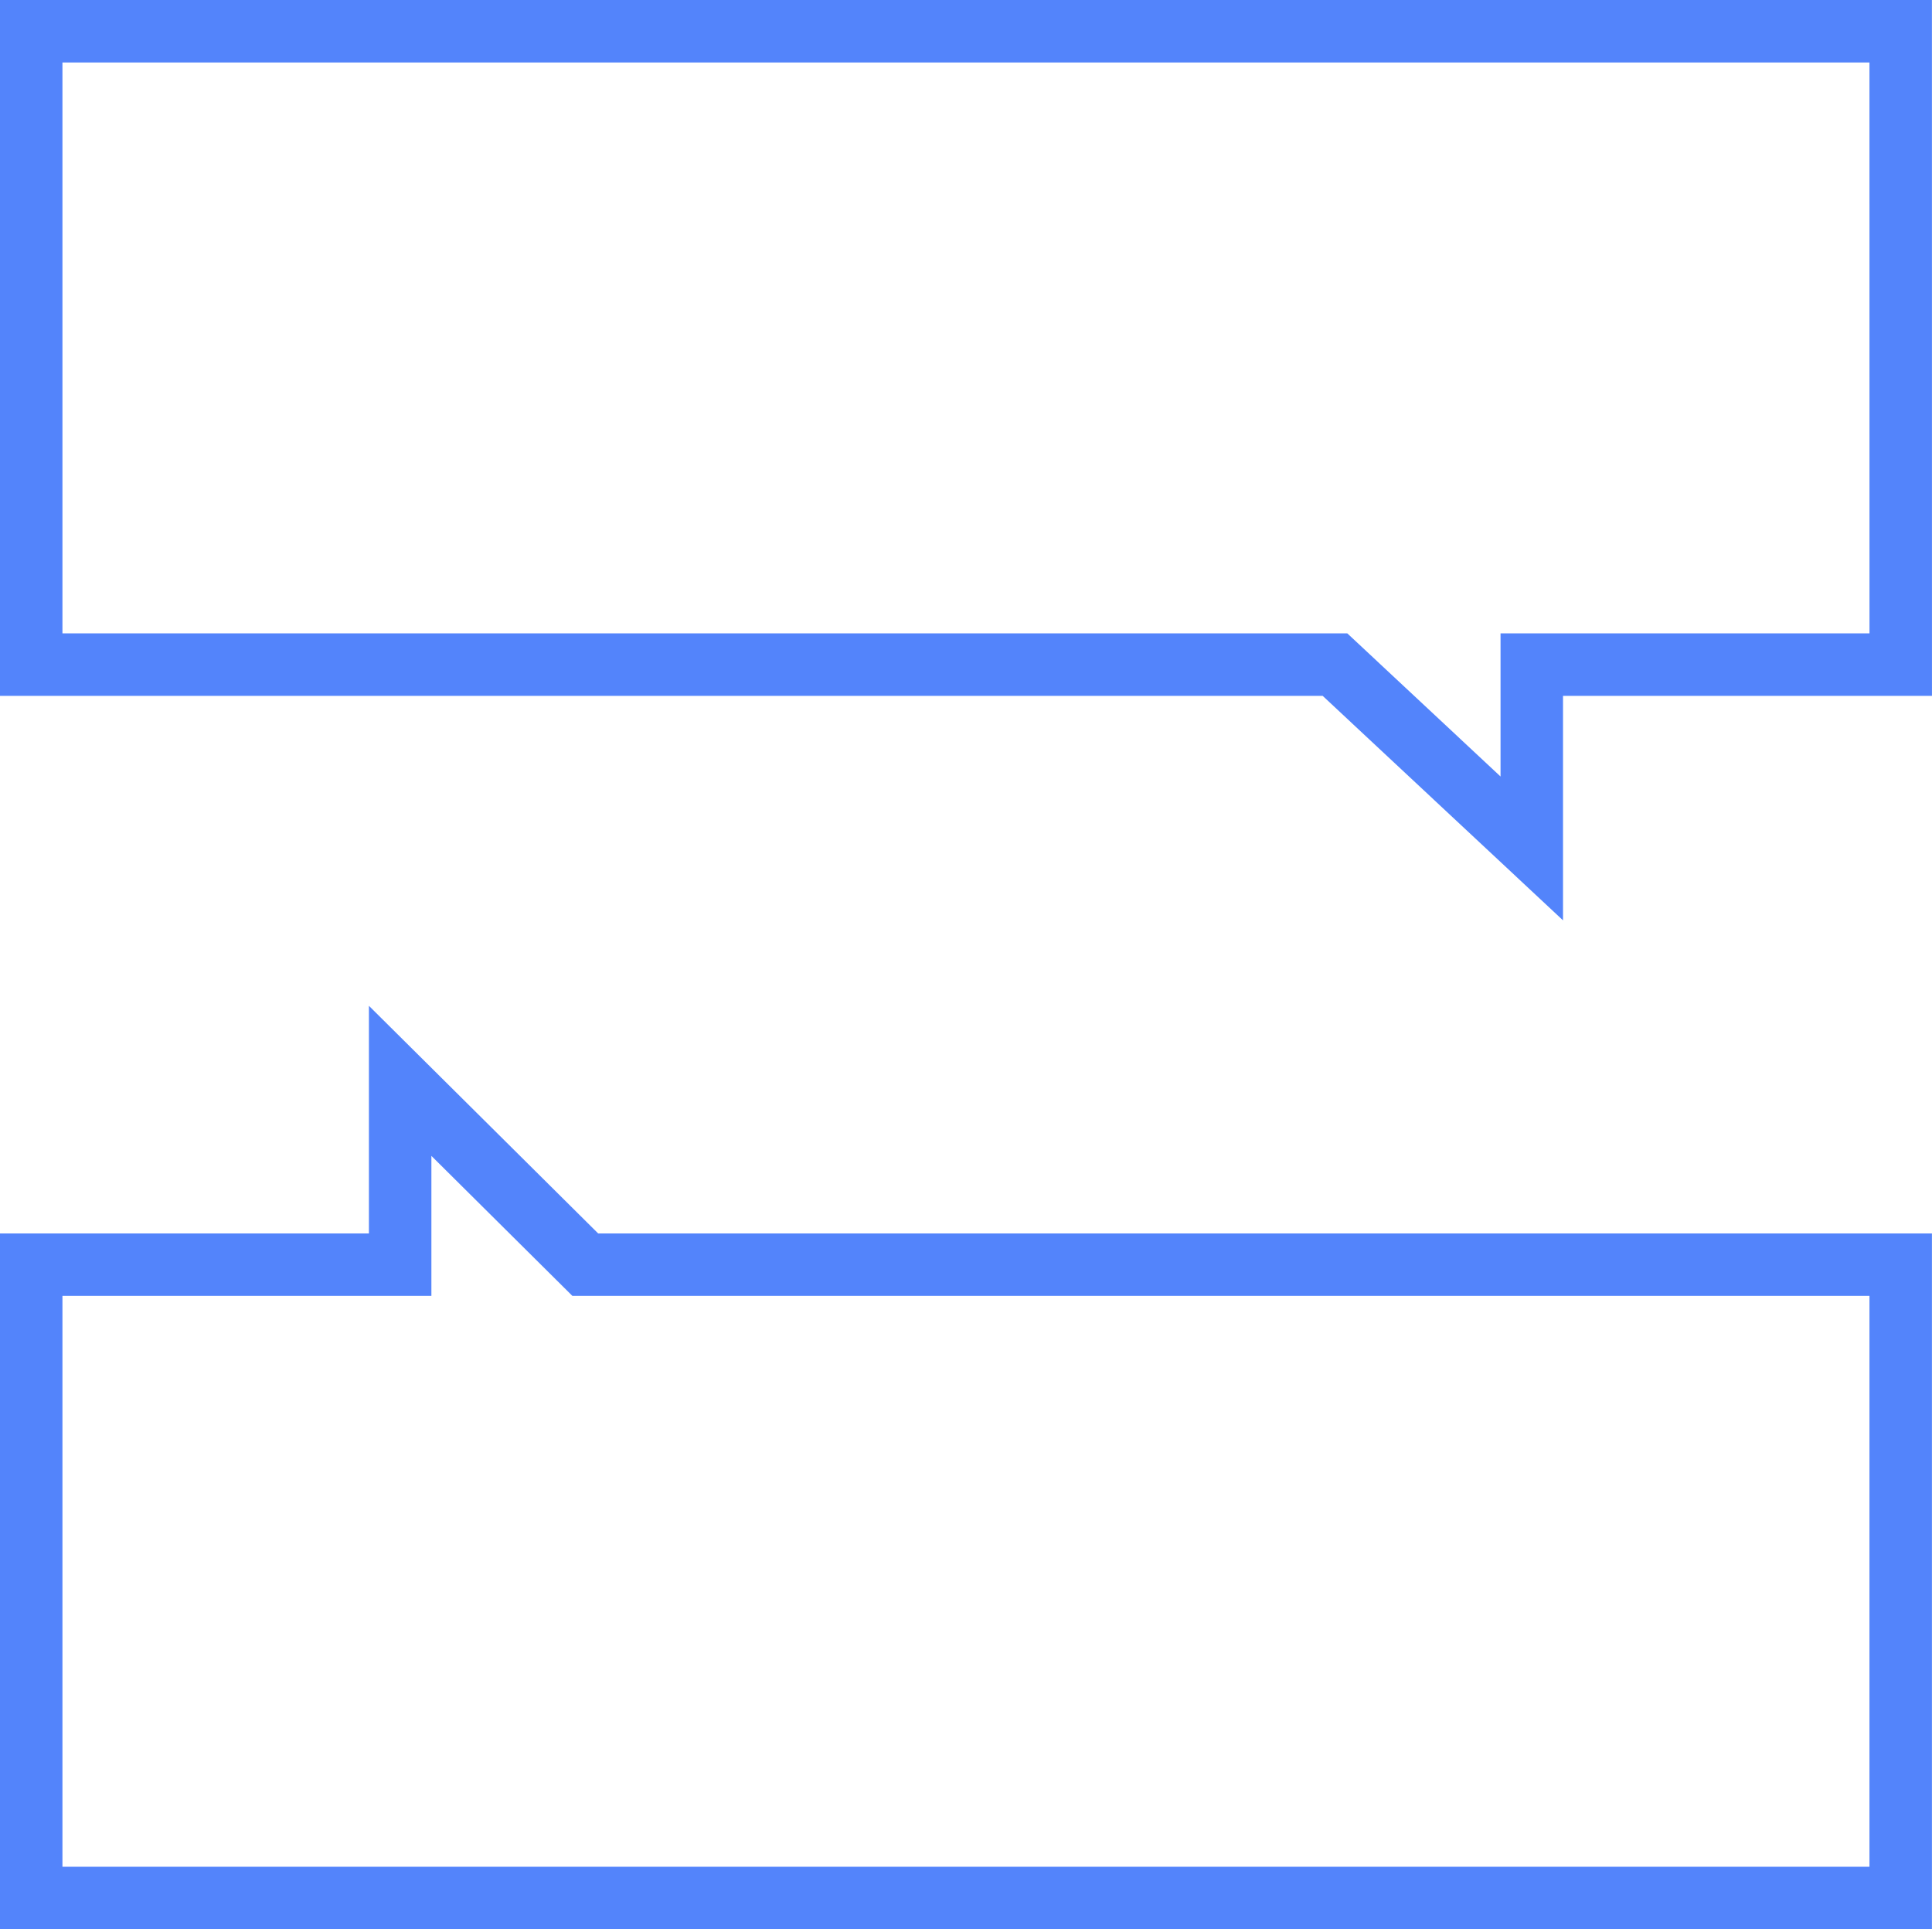
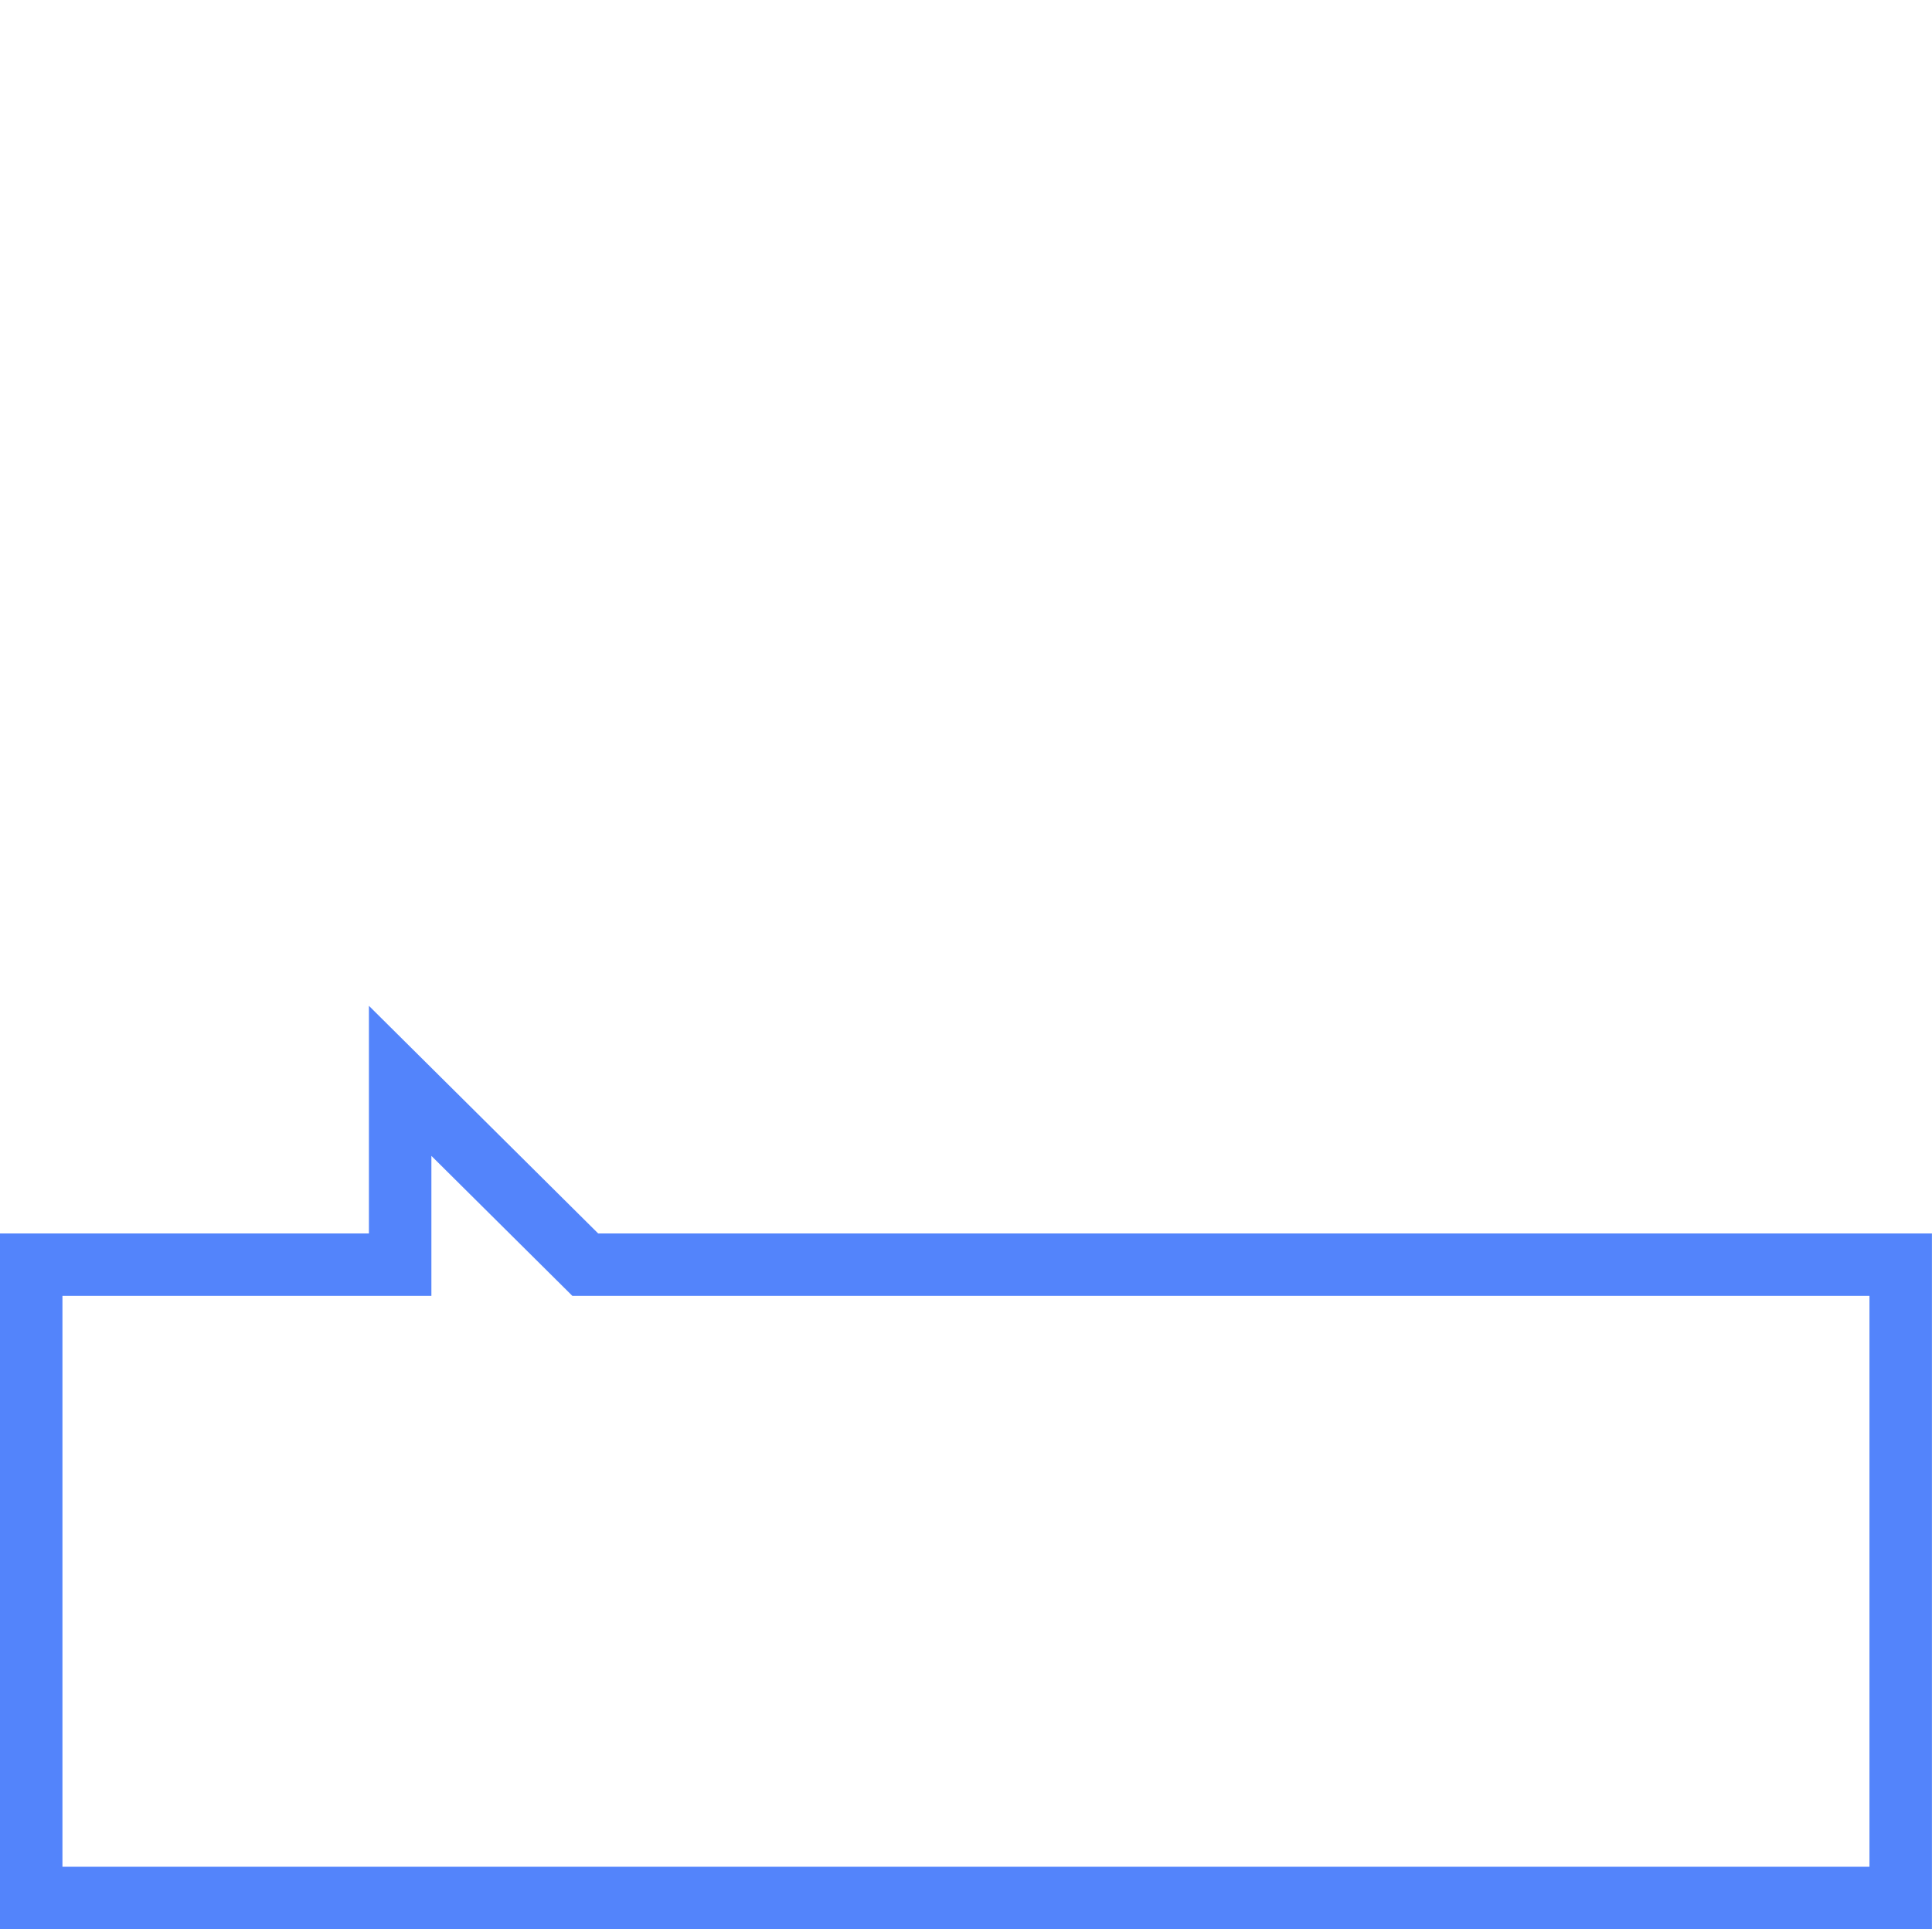
<svg xmlns="http://www.w3.org/2000/svg" width="61.848" height="61.757" viewBox="0 0 61.848 61.757">
  <g id="Group_429" data-name="Group 429" transform="translate(-327.389 -2156.825)">
-     <path id="Path_399" data-name="Path 399" d="M388.235,2157.825H328.388V2178.1h41.737l6.3,5.884V2178.1h11.811Z" fill="none" stroke="#5384fb" stroke-miterlimit="10" stroke-width="2" />
    <path id="Path_400" data-name="Path 400" d="M328.388,2217.581h59.847v-20.273H346.125l-5.926-5.884v5.884H328.388Z" fill="none" stroke="#5384fb" stroke-miterlimit="10" stroke-width="2" />
  </g>
</svg>